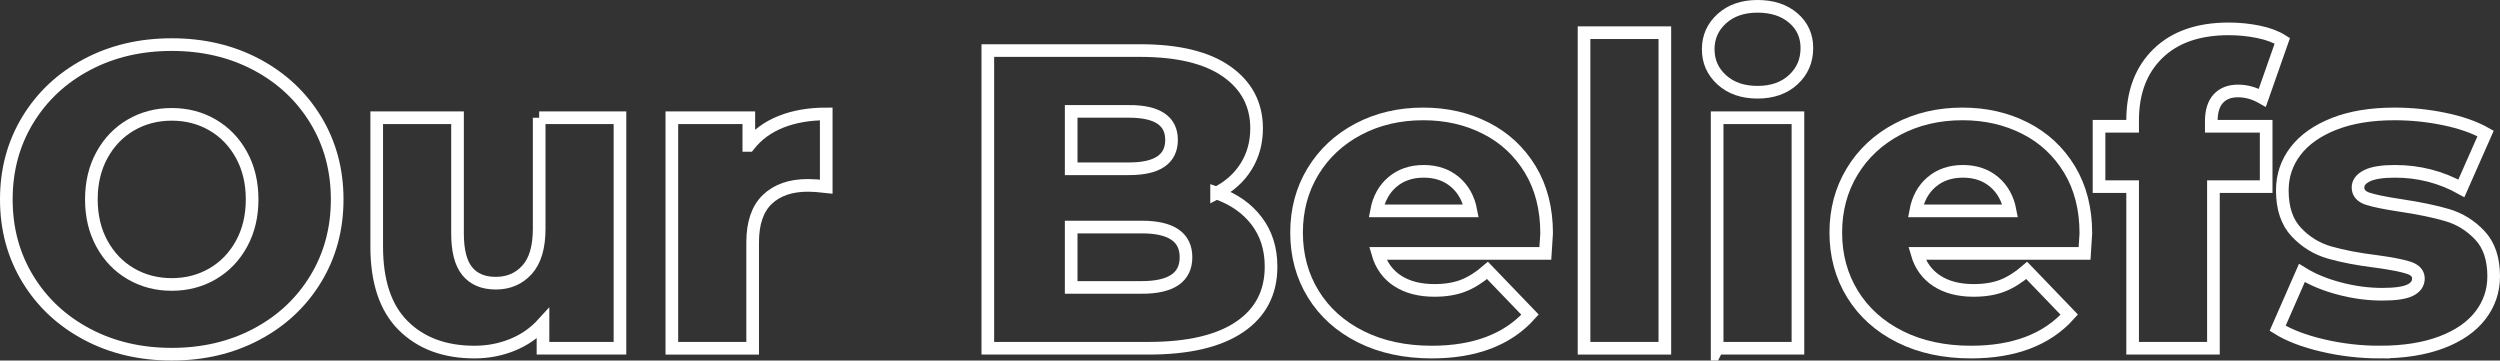
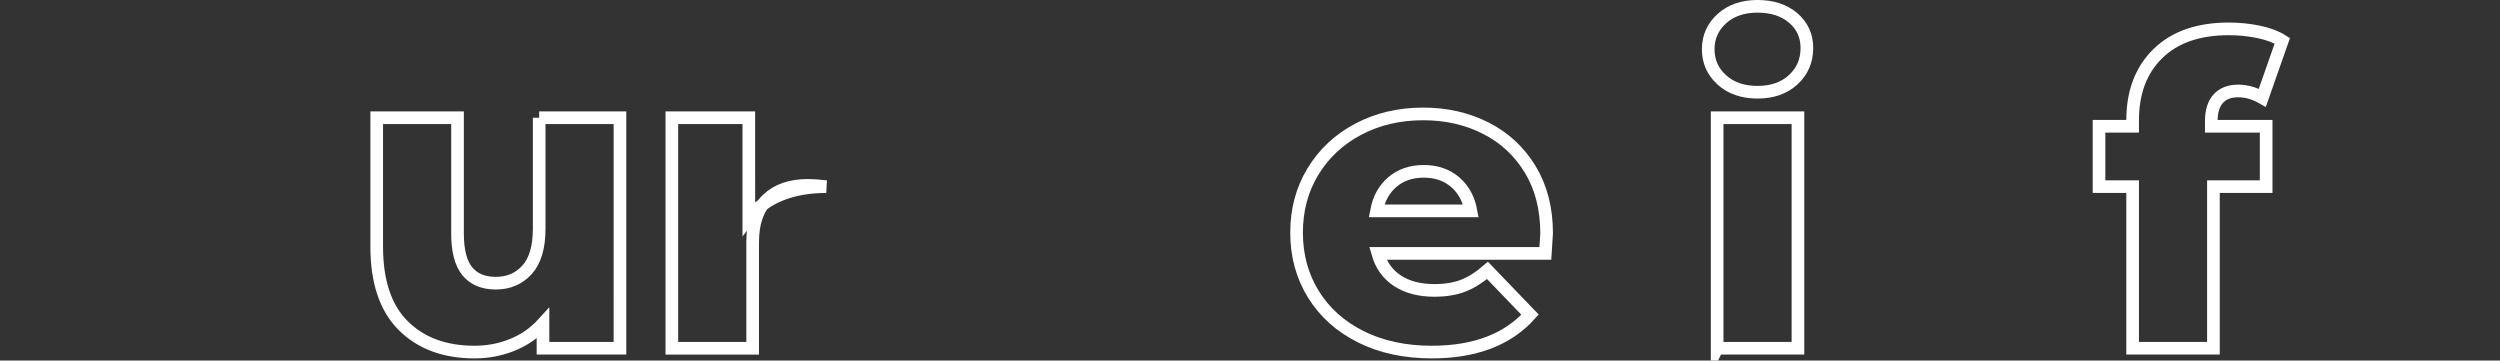
<svg xmlns="http://www.w3.org/2000/svg" id="Layer_2" width="592.832" height="85.491" viewBox="0 0 592.832 85.491">
  <rect x="0" y="0" width="592.832" height="85.491" fill="#333333" stroke="none" />
  <defs>
    <style>.cls-1{fill:none;stroke:#fff;stroke-miterlimit:10;stroke-width:3px;}</style>
  </defs>
  <g id="Layer_1-2">
-     <path class="cls-1" d="m40.728,67.453c-3.564,0-6.791-.84-9.681-2.521-2.892-1.679-5.178-4.049-6.858-7.109-1.681-3.058-2.521-6.571-2.521-10.539s.841-7.478,2.521-10.538c1.68-3.058,3.965-5.428,6.858-7.109,2.89-1.68,6.117-2.521,9.681-2.521s6.79.841,9.682,2.521c2.889,1.681,5.176,4.051,6.856,7.109,1.68,3.06,2.521,6.572,2.521,10.538s-.841,7.481-2.521,10.539c-1.681,3.06-3.967,5.43-6.856,7.109-2.892,1.681-6.119,2.521-9.682,2.521Zm0,16.538c7.462,0,14.169-1.579,20.119-4.74,5.949-3.159,10.621-7.528,14.017-13.11,3.394-5.579,5.093-11.864,5.093-18.858s-1.699-13.276-5.093-18.858c-3.396-5.579-8.068-9.949-14.017-13.11-5.95-3.159-12.657-4.74-20.119-4.74s-14.169,1.581-20.118,4.74c-5.95,3.161-10.624,7.53-14.018,13.11-3.396,5.581-5.092,11.866-5.092,18.858s1.696,13.279,5.092,18.858c3.394,5.581,8.068,9.951,14.018,13.11,5.949,3.161,12.656,4.74,20.118,4.74Z" />
    <path class="cls-1" d="m127.857,27.922v26.32c0,4.371-.958,7.614-2.874,9.732-1.917,2.118-4.387,3.177-7.412,3.177-2.959,0-5.211-.94-6.757-2.824-1.548-1.882-2.32-4.874-2.32-8.975v-27.43h-19.161v30.556c0,8.337,2.101,14.589,6.303,18.757,4.2,4.169,9.833,6.252,16.892,6.252,3.159,0,6.15-.571,8.975-1.714,2.823-1.142,5.244-2.824,7.26-5.043v5.849h18.253V27.922h-19.161Z" />
-     <path class="cls-1" d="m177.571,34.476v-6.554h-18.253v54.658h19.161v-25.111c0-4.571,1.159-7.966,3.48-10.185,2.32-2.219,5.529-3.328,9.63-3.328,1.143,0,2.587.101,4.337.302v-17.244c-4.034,0-7.614.622-10.74,1.865-3.127,1.245-5.665,3.111-7.614,5.597Z" />
-     <path class="cls-1" d="m270.75,68.159h-16.74v-14.32h16.74c6.992,0,10.488,2.387,10.488,7.16s-3.497,7.16-10.488,7.16Zm-3.025-41.751c6.722,0,10.085,2.254,10.085,6.757,0,4.573-3.363,6.857-10.085,6.857h-13.715v-13.614h13.715Zm20.774,19.363c3.025-1.546,5.361-3.646,7.01-6.303,1.646-2.655,2.47-5.663,2.47-9.025,0-5.647-2.354-10.134-7.059-13.463-4.706-3.328-11.564-4.992-20.572-4.992h-36.103v70.591h38.118c9.412,0,16.606-1.68,21.581-5.042,4.976-3.362,7.463-8.134,7.463-14.32,0-4.236-1.144-7.849-3.429-10.841-2.287-2.991-5.446-5.194-9.48-6.606Z" />
+     <path class="cls-1" d="m177.571,34.476v-6.554h-18.253v54.658h19.161v-25.111c0-4.571,1.159-7.966,3.48-10.185,2.32-2.219,5.529-3.328,9.63-3.328,1.143,0,2.587.101,4.337.302c-4.034,0-7.614.622-10.74,1.865-3.127,1.245-5.665,3.111-7.614,5.597Z" />
    <path class="cls-1" d="m337.61,40.628c2.958,0,5.428.842,7.412,2.521,1.982,1.681,3.243,3.968,3.782,6.858h-22.388c.538-2.89,1.798-5.177,3.782-6.858,1.982-1.68,4.453-2.521,7.412-2.521Zm29.144,14.723c0-5.849-1.295-10.907-3.882-15.177-2.589-4.268-6.101-7.528-10.539-9.782-4.436-2.252-9.377-3.378-14.823-3.378-5.714,0-10.858,1.21-15.429,3.63-4.572,2.42-8.153,5.765-10.74,10.035-2.589,4.269-3.882,9.093-3.882,14.471,0,5.446,1.326,10.32,3.983,14.622,2.655,4.303,6.404,7.664,11.244,10.085,4.841,2.42,10.453,3.631,16.841,3.631,10.218,0,17.983-2.958,23.295-8.874l-10.084-10.488c-1.952,1.681-3.884,2.891-5.799,3.631-1.916.741-4.185,1.11-6.808,1.11-3.496,0-6.403-.757-8.722-2.269-2.318-1.512-3.882-3.681-4.69-6.504h39.733c.201-3.026.303-4.604.303-4.74Z" />
-     <rect class="cls-1" x="375.628" y="7.752" width="19.161" height="74.827" />
    <path class="cls-1" d="m416.772,21.871c3.495,0,6.318-.992,8.472-2.975,2.15-1.983,3.226-4.488,3.226-7.513,0-2.89-1.076-5.26-3.226-7.11-2.154-1.847-4.977-2.773-8.472-2.773-3.497,0-6.32.975-8.471,2.924-2.154,1.95-3.228,4.371-3.228,7.261,0,2.891,1.074,5.312,3.228,7.261,2.151,1.951,4.974,2.925,8.471,2.925Zm-9.581,60.708h19.161V27.922h-19.161v54.658Z" />
-     <path class="cls-1" d="m465.479,40.628c2.958,0,5.428.842,7.412,2.521,1.982,1.681,3.243,3.968,3.782,6.858h-22.388c.538-2.89,1.798-5.177,3.781-6.858,1.982-1.68,4.453-2.521,7.412-2.521Zm29.144,14.723c0-5.849-1.295-10.907-3.882-15.177-2.589-4.268-6.101-7.528-10.539-9.782-4.436-2.252-9.377-3.378-14.823-3.378-5.714,0-10.858,1.21-15.429,3.63-4.572,2.42-8.153,5.765-10.74,10.035-2.589,4.269-3.882,9.093-3.882,14.471,0,5.446,1.326,10.32,3.983,14.622,2.655,4.303,6.404,7.664,11.244,10.085,4.841,2.42,10.453,3.631,16.841,3.631,10.218,0,17.983-2.958,23.295-8.874l-10.084-10.488c-1.952,1.681-3.884,2.891-5.799,3.631-1.916.741-4.185,1.11-6.808,1.11-3.496,0-6.403-.757-8.722-2.269-2.319-1.512-3.882-3.681-4.69-6.504h39.733c.201-3.026.303-4.604.303-4.74Z" />
    <path class="cls-1" d="m524.372,28.728c0-2.352.555-4.134,1.664-5.344,1.108-1.21,2.672-1.816,4.689-1.816,1.95,0,3.866.539,5.748,1.614l4.74-13.513c-1.48-.94-3.363-1.647-5.647-2.118-2.287-.469-4.639-.706-7.059-.706-7.195,0-12.792,1.951-16.79,5.849-4.002,3.9-6,9.176-6,15.832v1.412h-7.968v14.319h7.968v38.322h19.16v-38.322h12.506v-14.319h-13.01v-1.211Z" />
-     <path class="cls-1" d="m564.305,83.487c5.714,0,10.604-.773,14.674-2.319,4.066-1.546,7.142-3.681,9.227-6.404,2.083-2.722,3.126-5.798,3.126-9.227,0-4.167-1.093-7.412-3.277-9.732-2.186-2.32-4.757-3.915-7.715-4.79-2.959-.873-6.69-1.647-11.194-2.32-3.565-.537-6.118-1.059-7.664-1.563-1.547-.504-2.32-1.394-2.32-2.672,0-1.142.707-2.067,2.119-2.773,1.411-.706,3.629-1.059,6.655-1.059,5.647,0,10.891,1.346,15.732,4.035l5.748-13.01c-2.622-1.478-5.884-2.621-9.782-3.428-3.9-.808-7.833-1.21-11.799-1.21-5.582,0-10.371.79-14.371,2.37-4,1.58-7.044,3.732-9.125,6.454-2.085,2.723-3.126,5.833-3.126,9.328,0,4.236,1.108,7.53,3.328,9.883,2.218,2.354,4.856,3.968,7.916,4.841,3.058.874,6.772,1.581,11.143,2.118,3.429.471,5.932.958,7.513,1.462,1.579.505,2.37,1.362,2.37,2.572s-.657,2.135-1.967,2.774c-1.312.639-3.515.957-6.607.957-3.362,0-6.756-.454-10.184-1.361-3.429-.907-6.388-2.133-8.874-3.68l-5.748,13.109c2.688,1.681,6.253,3.043,10.69,4.084,4.437,1.041,8.94,1.563,13.512,1.563Z" />
  </g>
</svg>